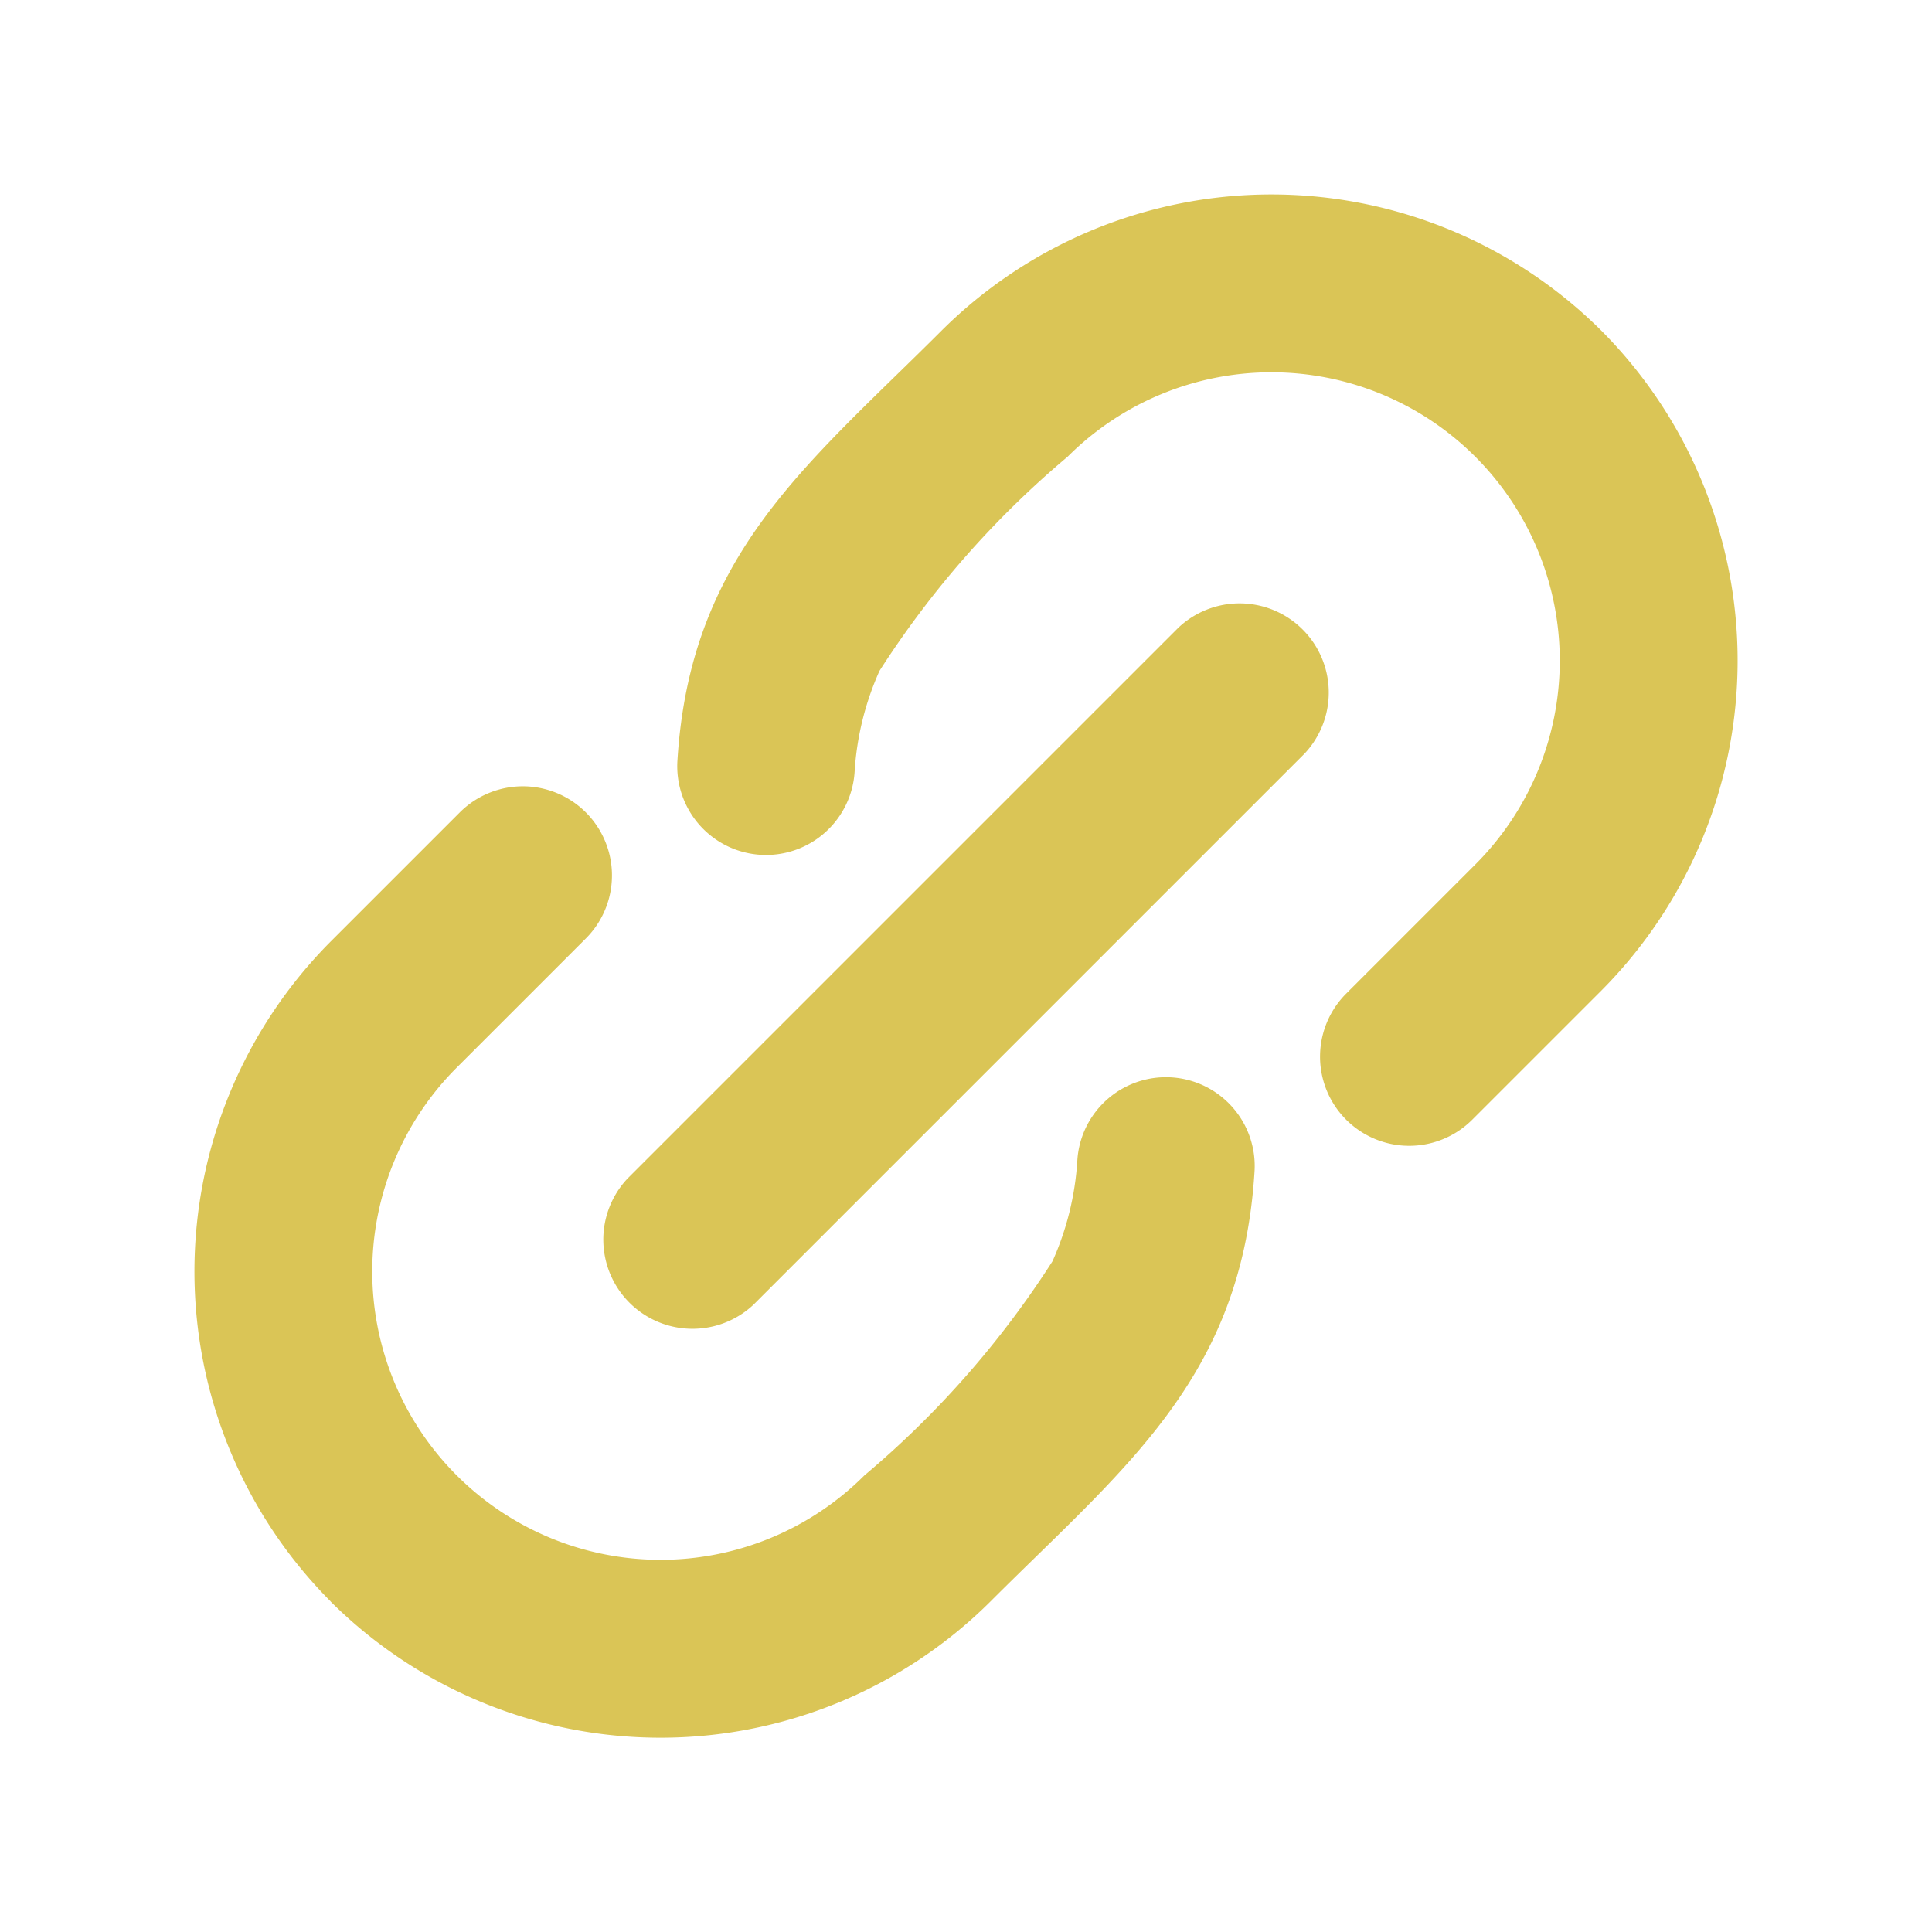
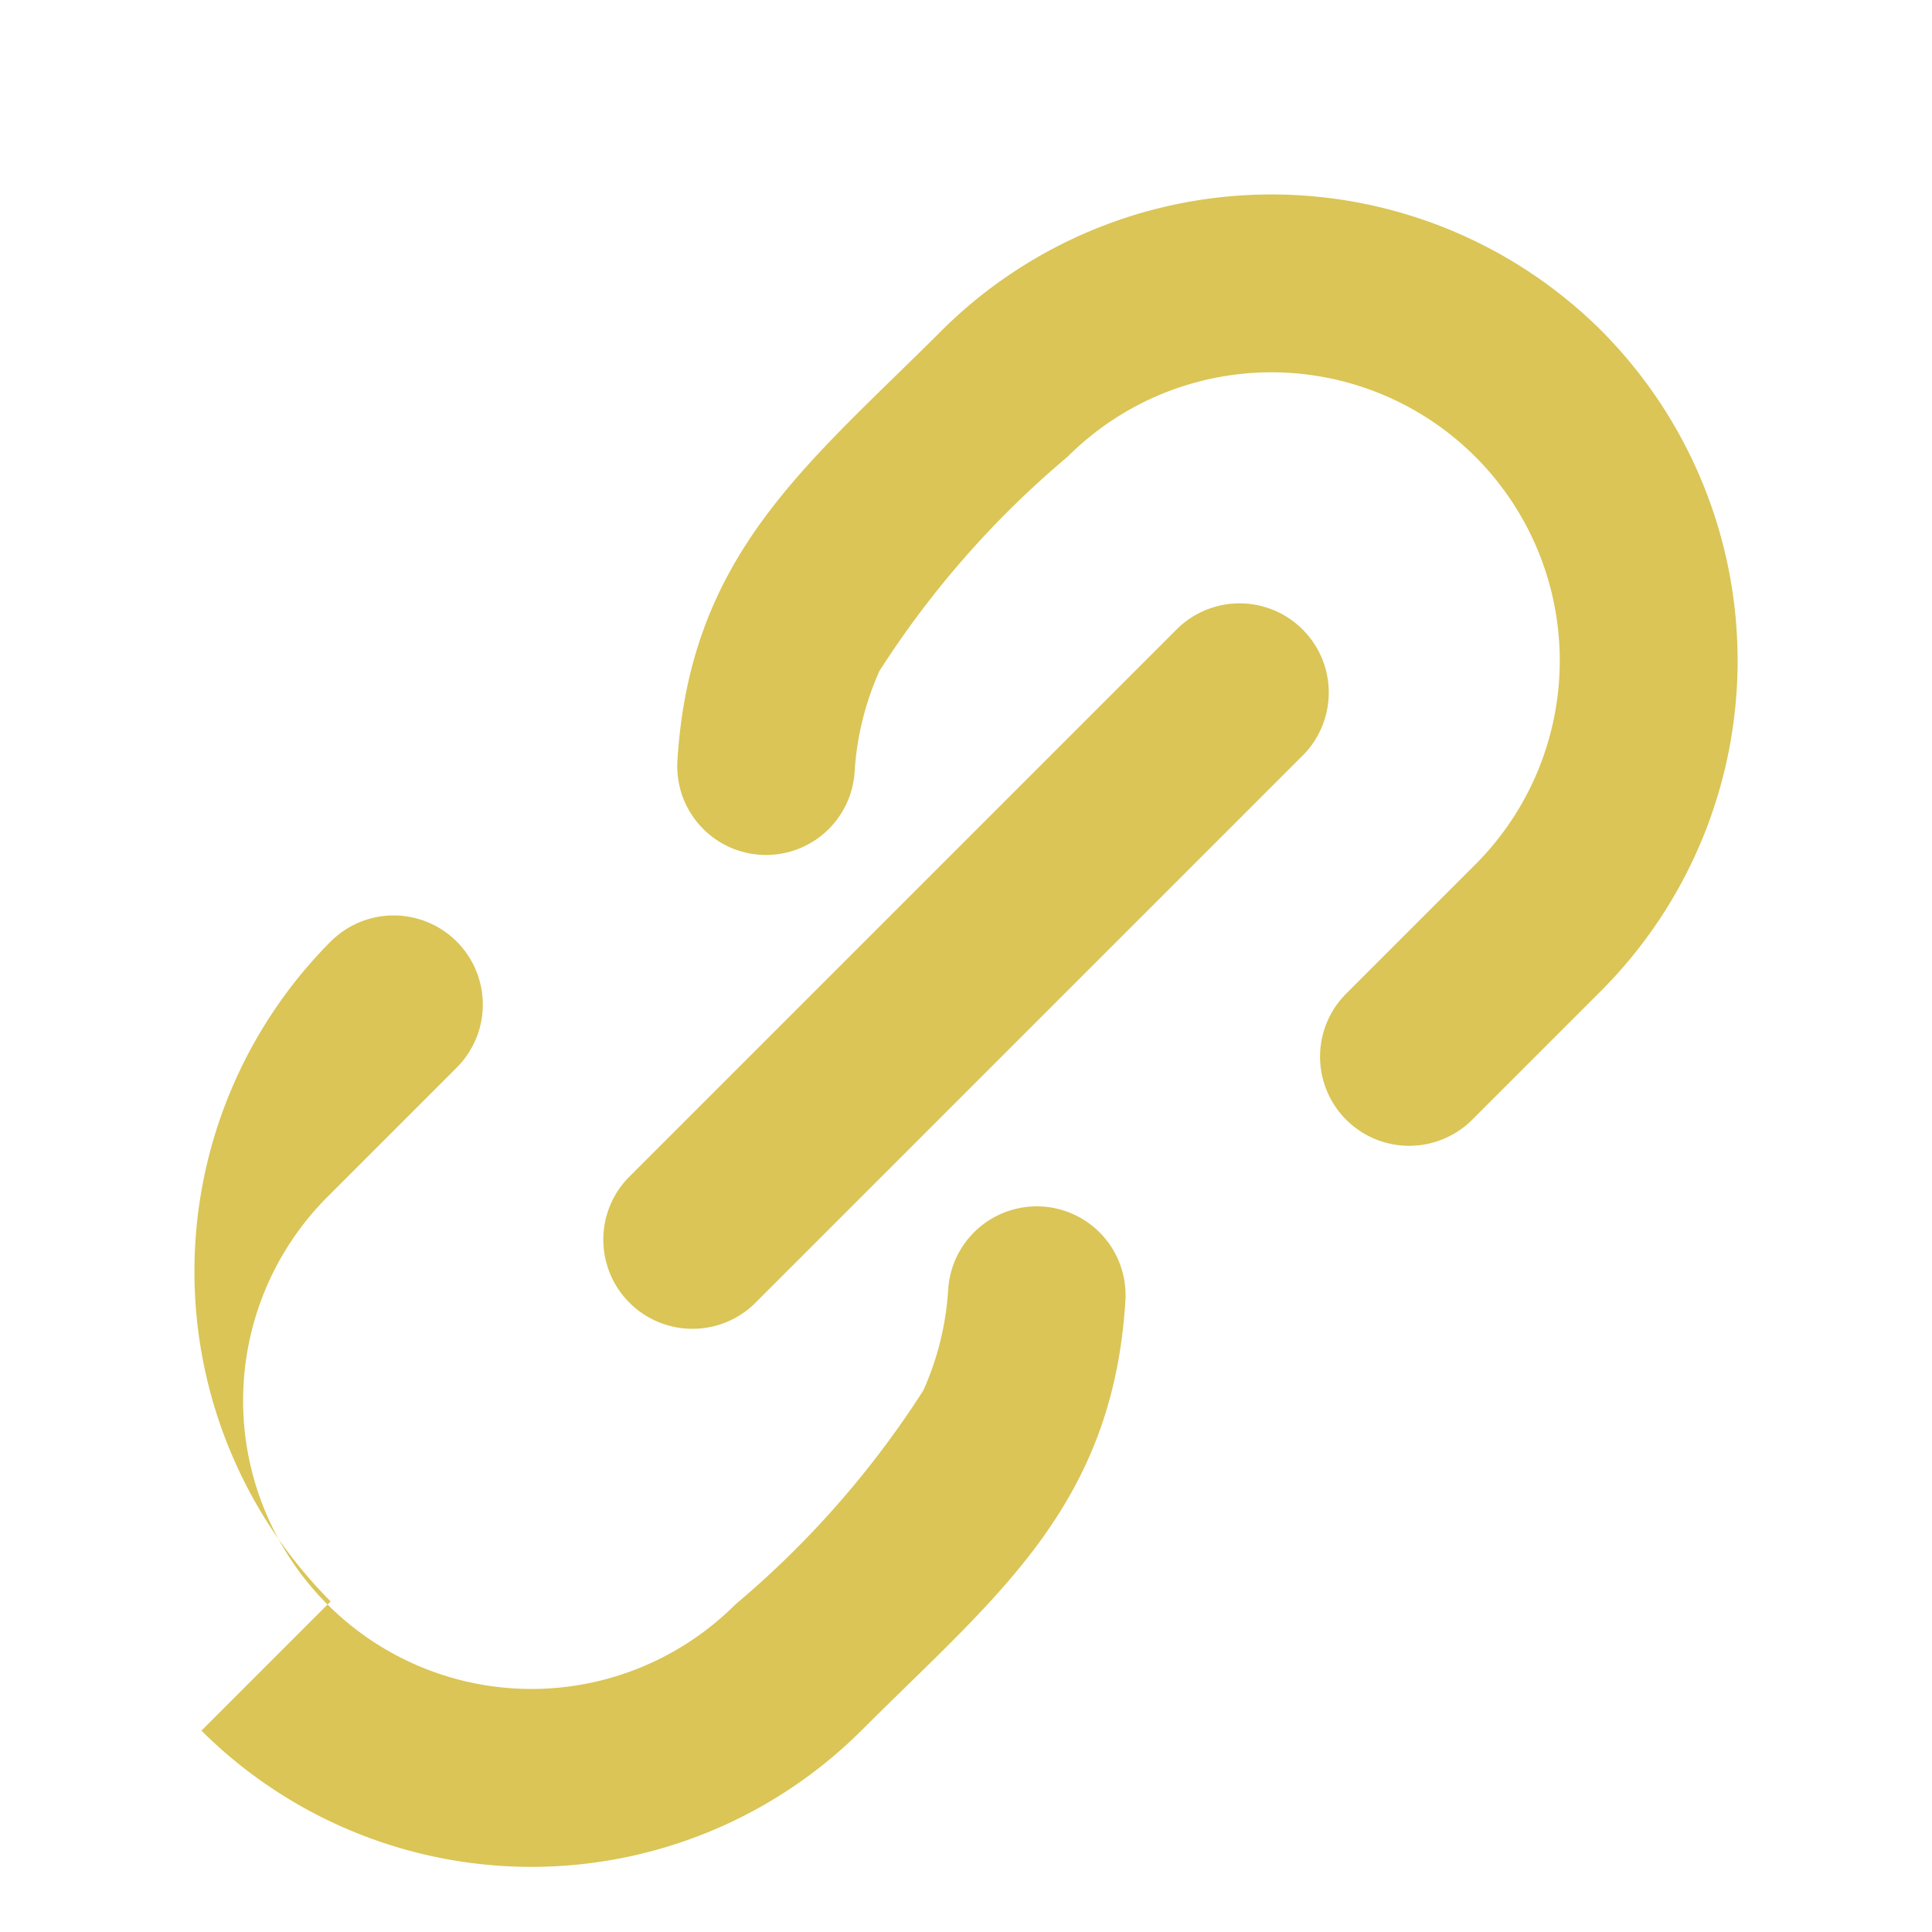
<svg xmlns="http://www.w3.org/2000/svg" width="22.14" height="22.14" viewBox="0 0 22.14 22.14">
-   <path id="icon_chain" d="M270.43,139.775a5.36,5.36,0,0,1-5.347-5.347v-2.093a1.021,1.021,0,0,1,2.043,0v2.093a3.3,3.3,0,1,0,6.608,0,10.831,10.831,0,0,0-.211-3.258,3.314,3.314,0,0,0-.615-1.018,1.017,1.017,0,0,1,1.524-1.348c1.573,1.778,1.345,3.452,1.345,5.625a5.359,5.359,0,0,1-5.347,5.347Zm-1.021-14.762a1.022,1.022,0,0,1,2.043,0v8.93a1.022,1.022,0,0,1-2.043,0v-8.93Zm1.021-5.832a5.359,5.359,0,0,1,5.347,5.347v2.093a1.021,1.021,0,0,1-2.043,0v-2.093a3.3,3.3,0,0,0-6.608,0,10.843,10.843,0,0,0,.211,3.259,3.317,3.317,0,0,0,.615,1.018,1.017,1.017,0,0,1-1.524,1.348c-1.573-1.778-1.345-3.451-1.345-5.625a5.359,5.359,0,0,1,5.347-5.347Z" transform="translate(-88.598 -271.707) rotate(45)" fill="#dac556" fill-rule="evenodd" />
+   <path id="icon_chain" d="M270.43,139.775a5.36,5.36,0,0,1-5.347-5.347a1.021,1.021,0,0,1,2.043,0v2.093a3.3,3.3,0,1,0,6.608,0,10.831,10.831,0,0,0-.211-3.258,3.314,3.314,0,0,0-.615-1.018,1.017,1.017,0,0,1,1.524-1.348c1.573,1.778,1.345,3.452,1.345,5.625a5.359,5.359,0,0,1-5.347,5.347Zm-1.021-14.762a1.022,1.022,0,0,1,2.043,0v8.93a1.022,1.022,0,0,1-2.043,0v-8.93Zm1.021-5.832a5.359,5.359,0,0,1,5.347,5.347v2.093a1.021,1.021,0,0,1-2.043,0v-2.093a3.3,3.3,0,0,0-6.608,0,10.843,10.843,0,0,0,.211,3.259,3.317,3.317,0,0,0,.615,1.018,1.017,1.017,0,0,1-1.524,1.348c-1.573-1.778-1.345-3.451-1.345-5.625a5.359,5.359,0,0,1,5.347-5.347Z" transform="translate(-88.598 -271.707) rotate(45)" fill="#dac556" fill-rule="evenodd" />
</svg>